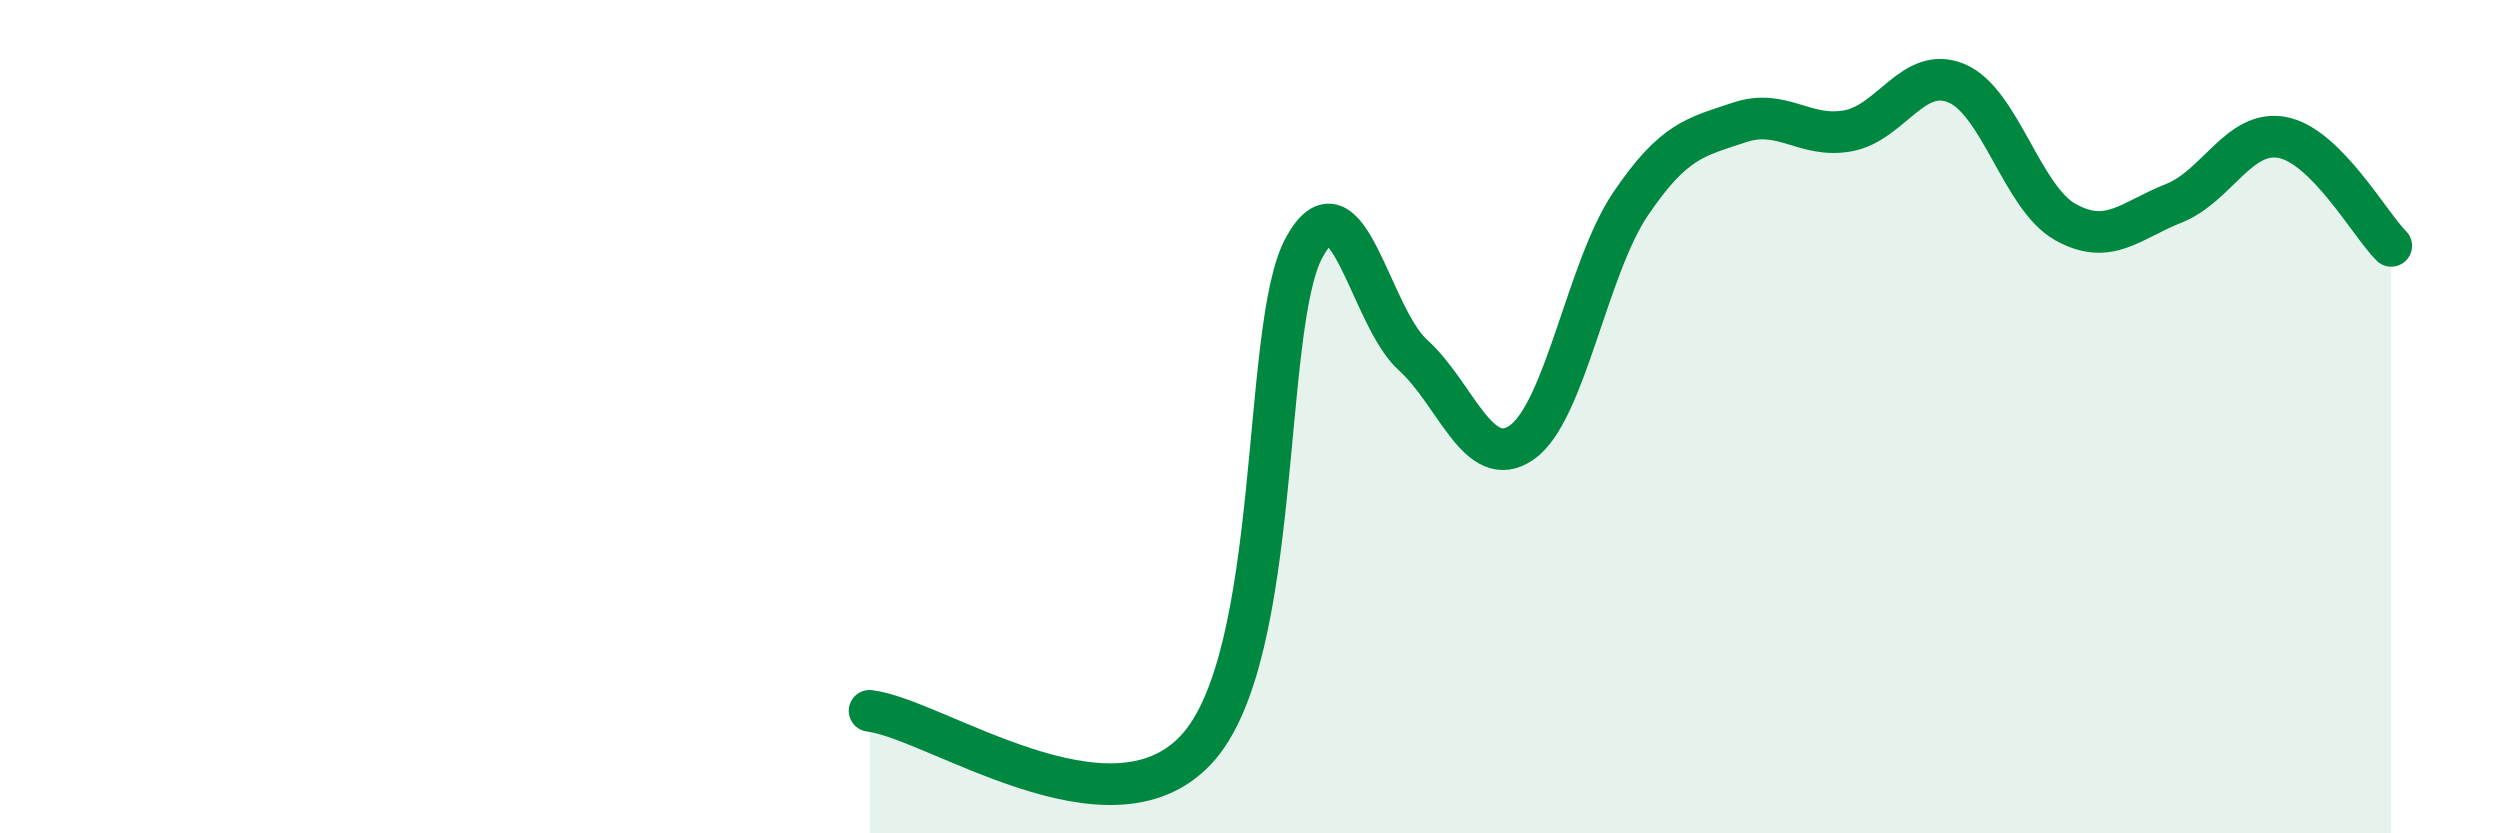
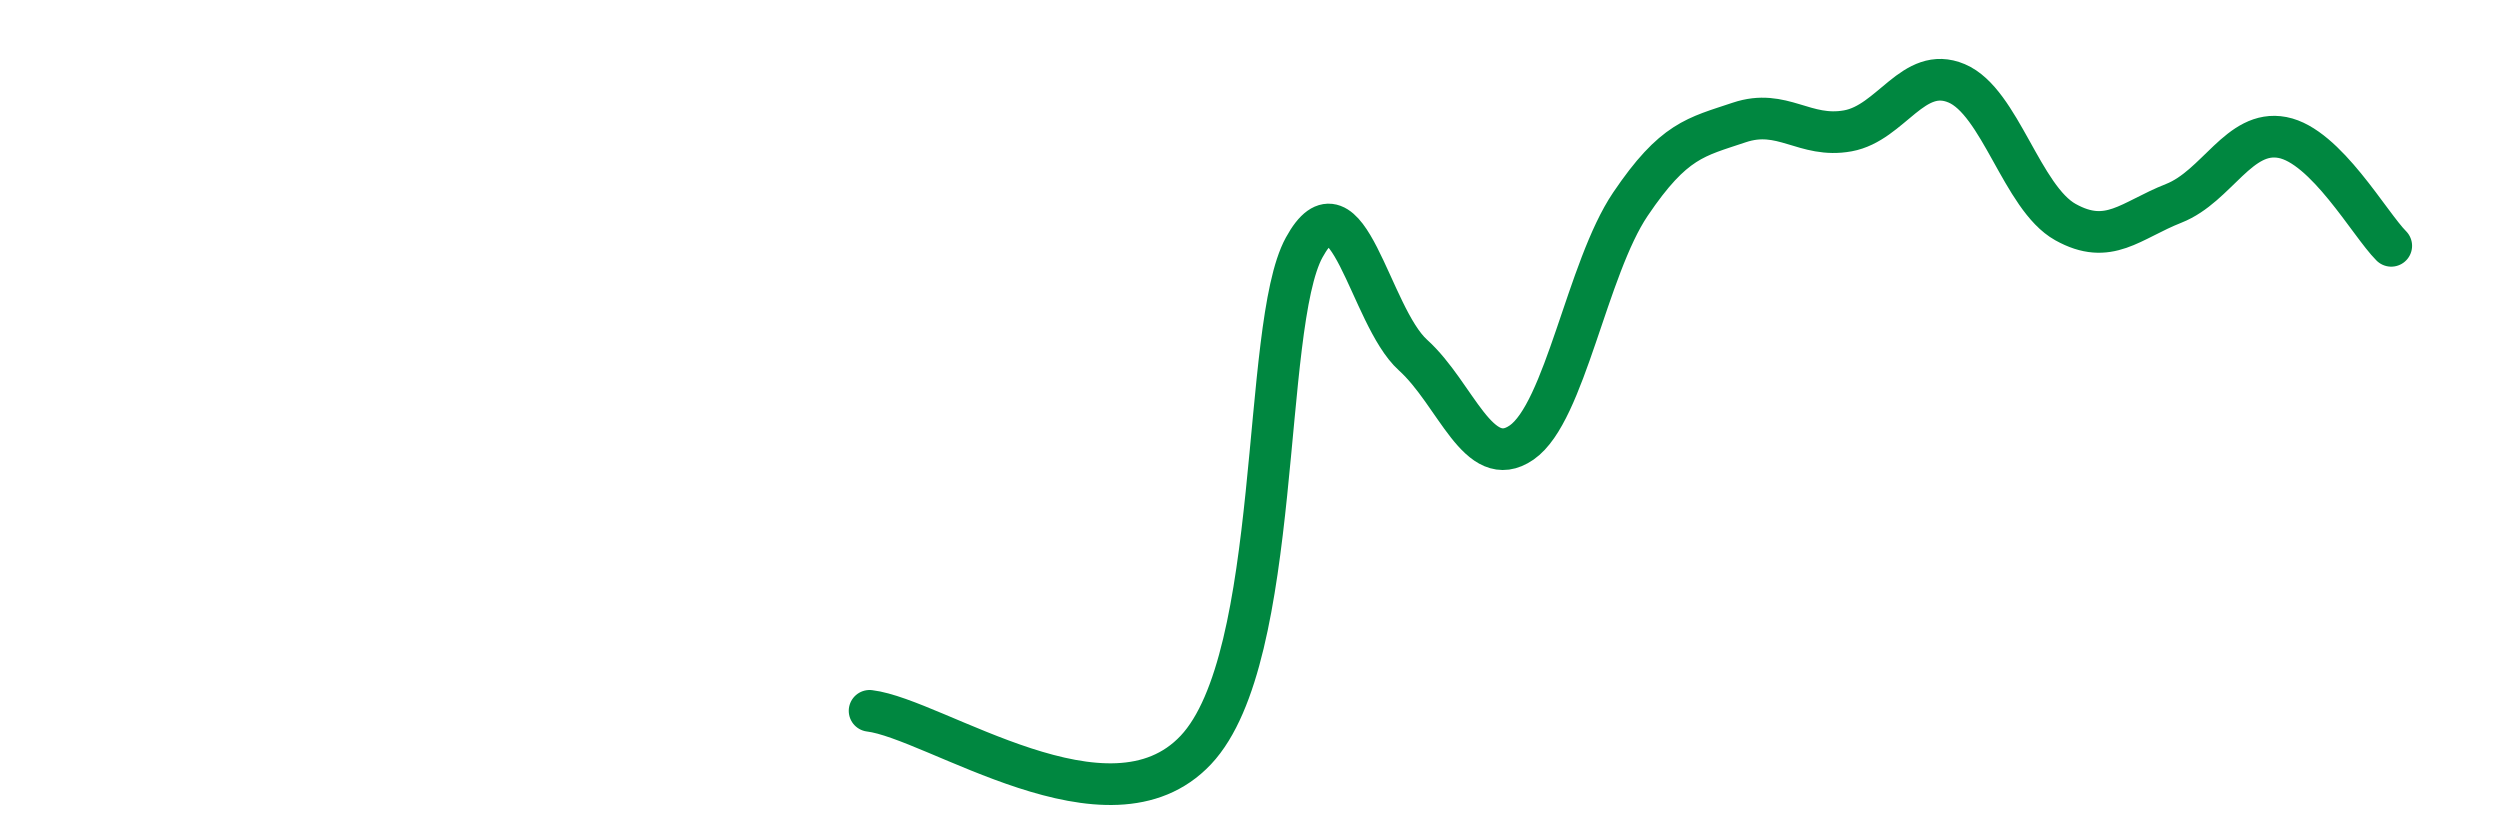
<svg xmlns="http://www.w3.org/2000/svg" width="60" height="20" viewBox="0 0 60 20">
-   <path d="M 20.87,17.06 C 22.44,17.25 26.61,20.22 28.7,18 C 30.79,15.78 30.26,7.84 31.3,5.94 C 32.34,4.04 32.87,7.58 33.91,8.52 C 34.95,9.46 35.48,11.34 36.52,10.62 C 37.56,9.9 38.09,6.44 39.13,4.9 C 40.17,3.36 40.7,3.29 41.74,2.94 C 42.78,2.59 43.31,3.33 44.35,3.14 C 45.39,2.95 45.92,1.56 46.96,2 C 48,2.44 48.53,4.75 49.57,5.33 C 50.61,5.91 51.13,5.29 52.17,4.88 C 53.21,4.47 53.74,3.1 54.78,3.3 C 55.82,3.5 56.87,5.38 57.39,5.9L57.39 20L20.87 20Z" fill="#008740" opacity="0.1" stroke-linecap="round" stroke-linejoin="round" />
  <path d="M 20.87,17.06 C 22.44,17.25 26.61,20.22 28.7,18 C 30.79,15.78 30.26,7.84 31.3,5.94 C 32.34,4.04 32.87,7.58 33.91,8.52 C 34.95,9.46 35.48,11.34 36.52,10.62 C 37.56,9.9 38.09,6.44 39.13,4.9 C 40.17,3.36 40.7,3.29 41.74,2.94 C 42.78,2.59 43.31,3.33 44.35,3.14 C 45.39,2.95 45.92,1.56 46.96,2 C 48,2.44 48.53,4.75 49.57,5.33 C 50.61,5.91 51.13,5.29 52.17,4.88 C 53.21,4.47 53.74,3.1 54.78,3.3 C 55.82,3.5 56.87,5.38 57.39,5.9" stroke="#008740" stroke-width="1" fill="none" stroke-linecap="round" stroke-linejoin="round" />
</svg>